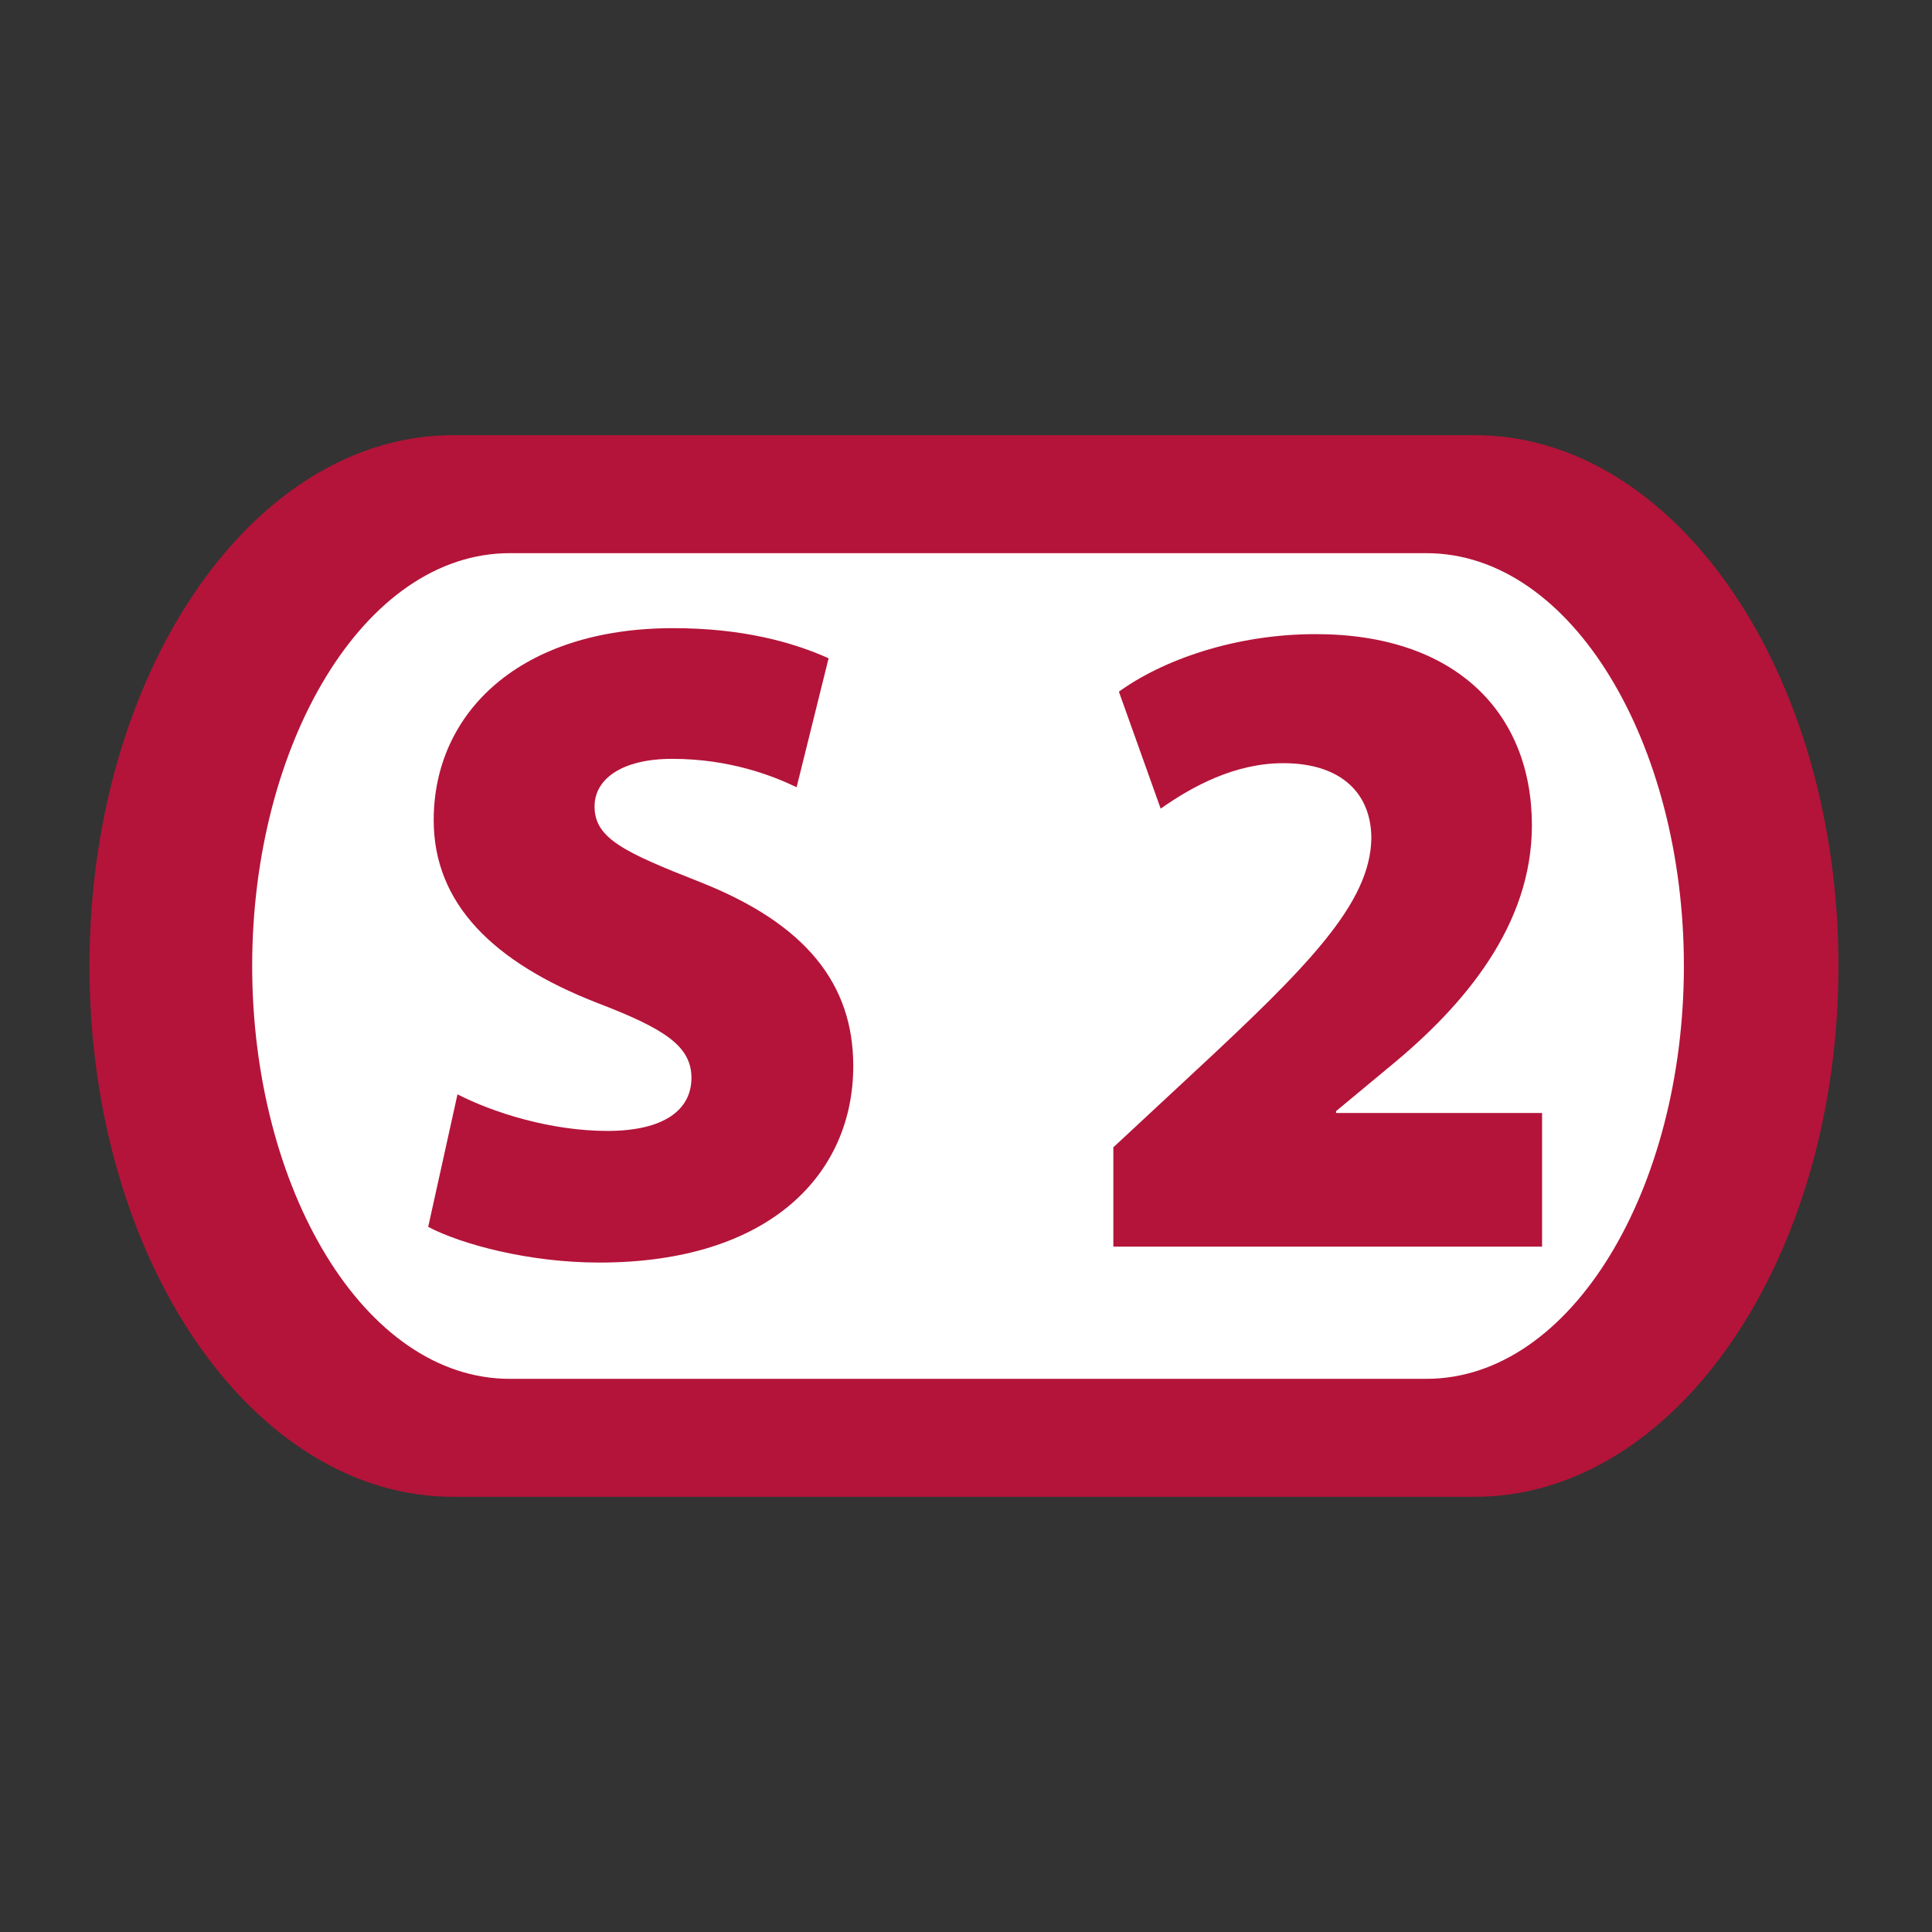
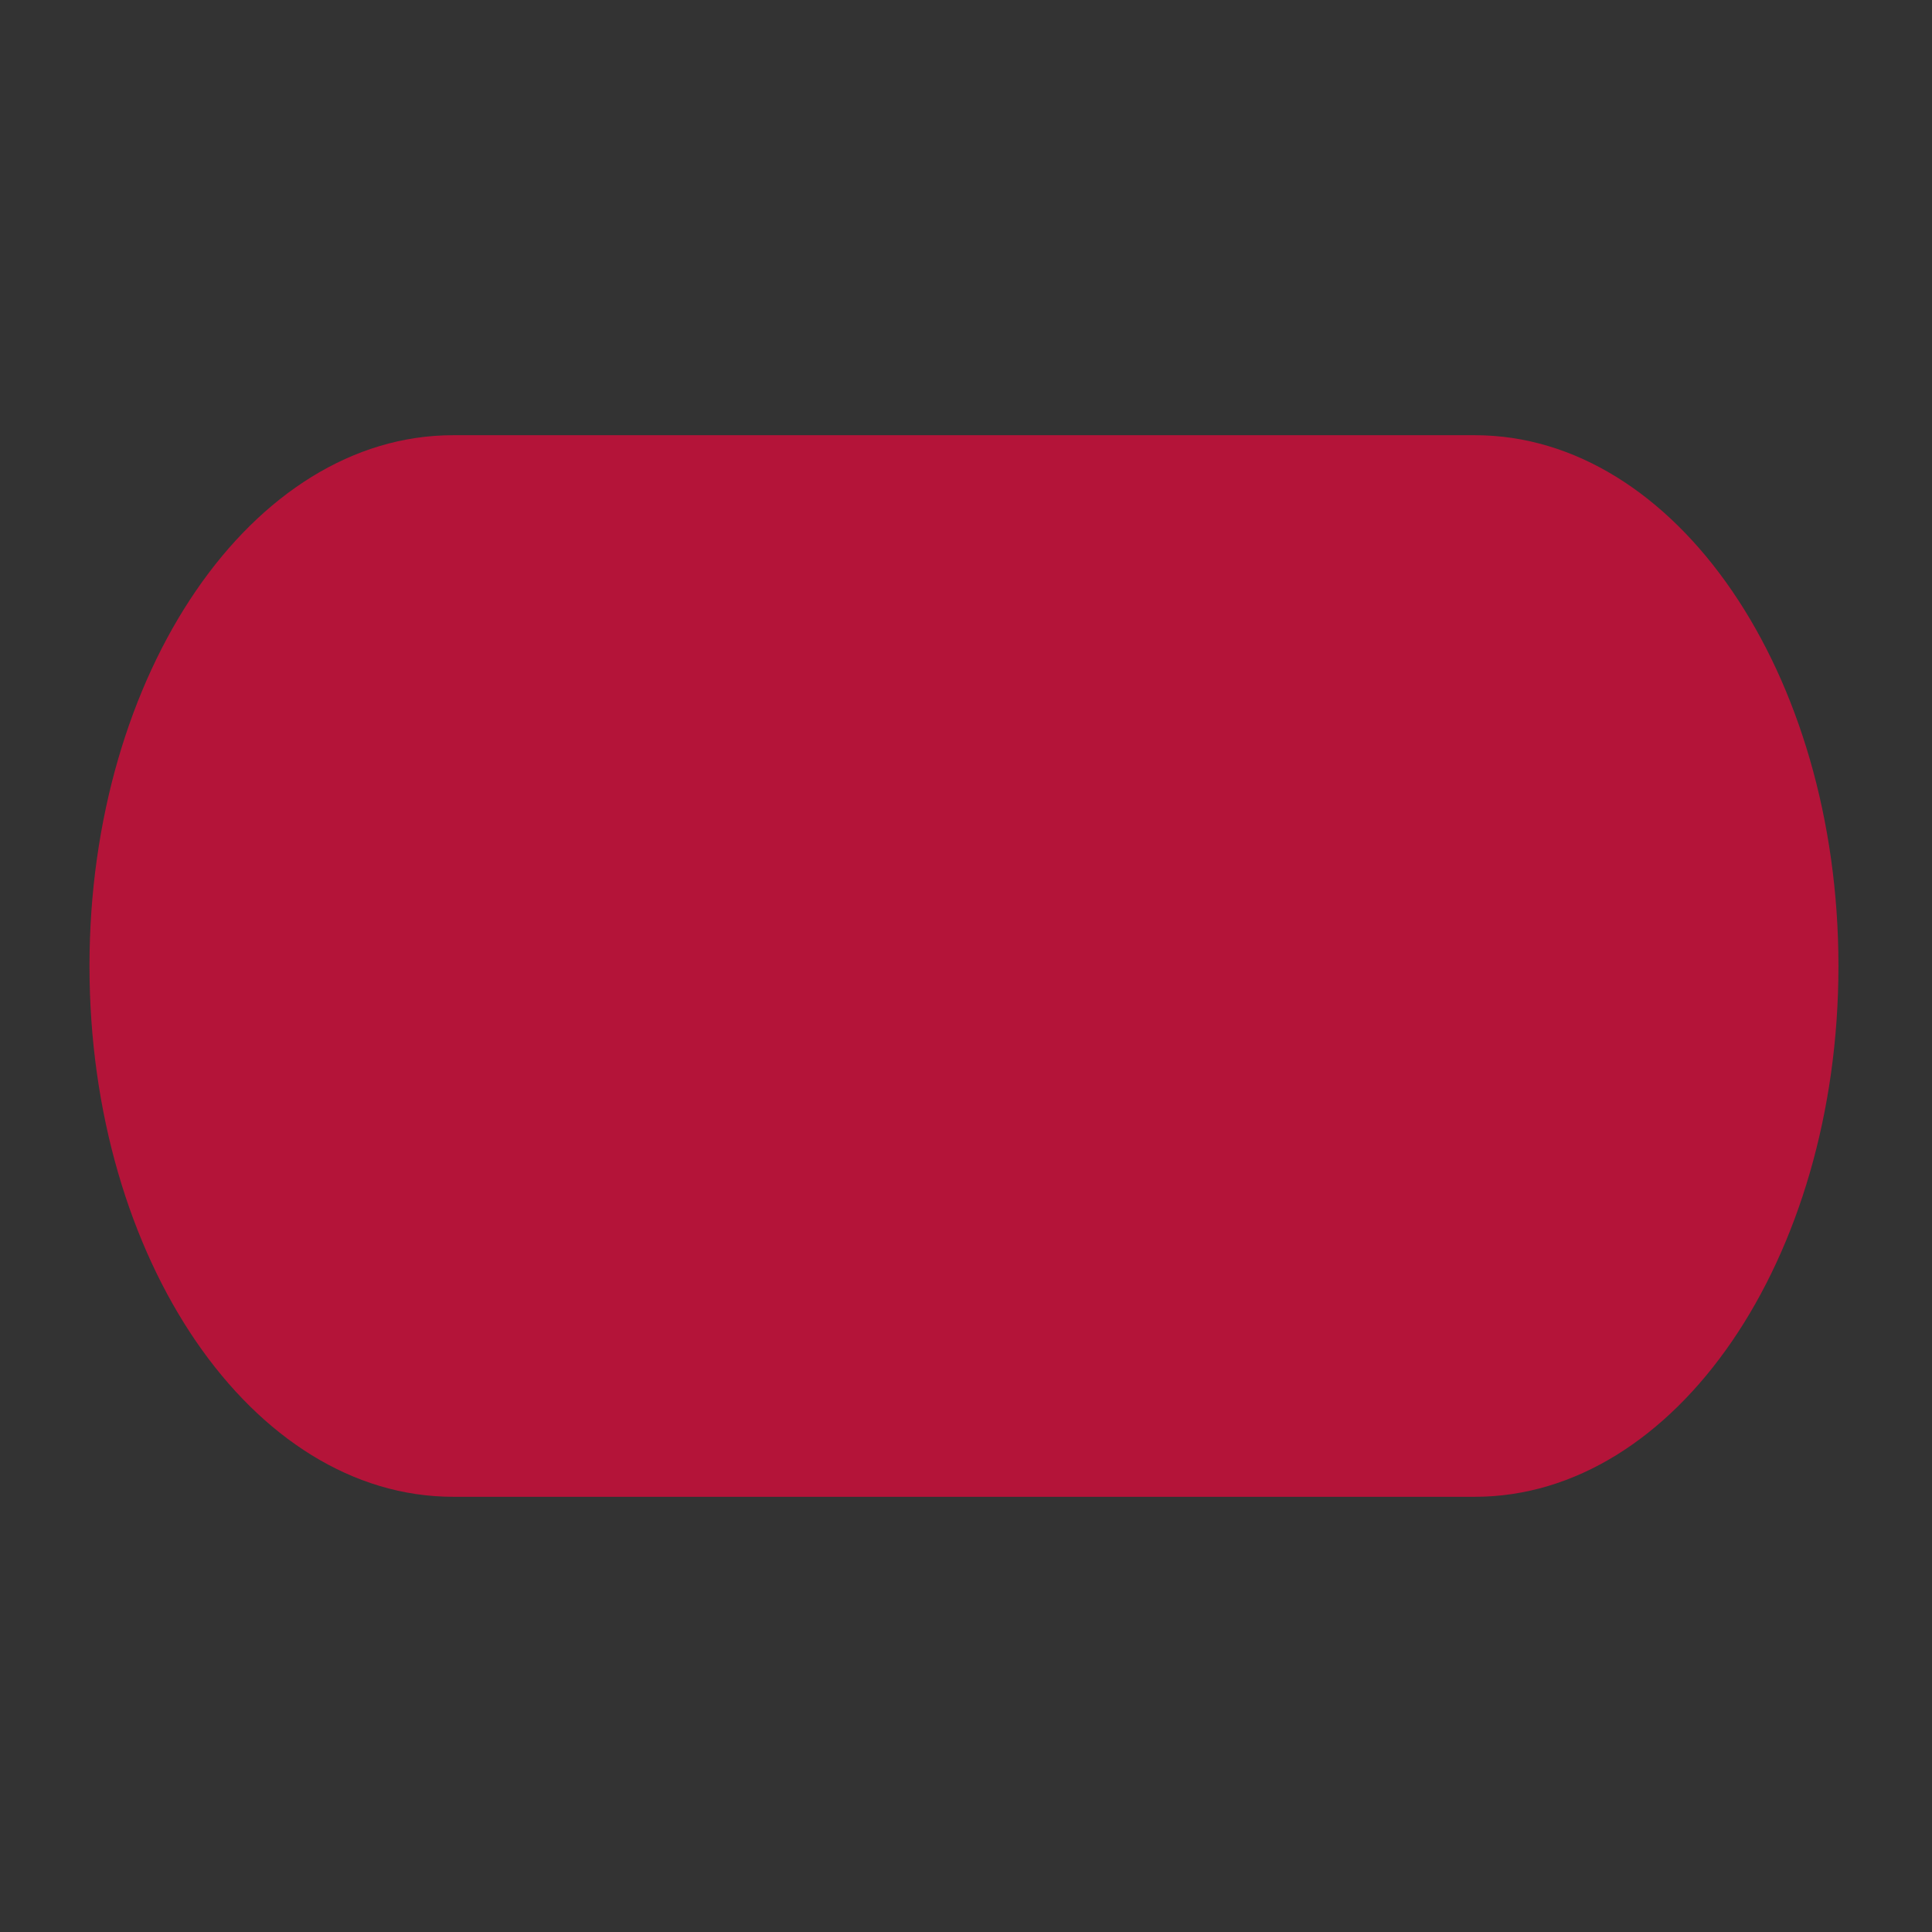
<svg xmlns="http://www.w3.org/2000/svg" width="475" height="475" viewBox="0 0 475 475" fill="none">
  <rect x="0" y="0" width="475" height="475" fill="#333333" stroke="none" />
  <path fill-rule="evenodd" clip-rule="evenodd" d="M111.399 107H362.599C411.972 107 452 165.435 452 237.5C452 309.588 411.972 368 362.599 368H111.399C62.027 368 22 309.588 22 237.5C22 165.435 62.027 107 111.399 107Z" fill="#B41439" />
-   <path d="M350.671 136H125.328C89.448 136 62 182.95 62 237.488C62 292.05 89.448 339 125.328 339H350.671C386.544 339 414 292.05 414 237.488C414 182.95 386.544 136 350.671 136Z" fill="white" />
-   <path fill-rule="evenodd" clip-rule="evenodd" d="M105.275 301.636C113.366 305.907 130.001 310.415 147.314 310.415C189.328 310.415 209.783 288.608 209.783 262.078C209.783 242.071 198.322 227.241 172.253 216.919C153.376 209.491 146.176 206.12 146.176 198.267C146.176 191.504 152.925 186.569 165.276 186.569C179.218 186.569 189.777 190.625 195.854 193.546L203.719 161.842C194.725 157.808 182.362 154.438 165.502 154.438C127.975 154.438 106.627 175.106 106.627 201.638C106.627 222.306 121.459 236.687 146.851 246.582C163.26 252.87 169.998 257.142 169.998 264.996C169.998 272.874 163.26 278.048 149.331 278.048C135.388 278.048 121.233 273.54 112.478 269.054L105.275 301.636Z" fill="#B41439" />
+   <path fill-rule="evenodd" clip-rule="evenodd" d="M105.275 301.636C113.366 305.907 130.001 310.415 147.314 310.415C189.328 310.415 209.783 288.608 209.783 262.078C209.783 242.071 198.322 227.241 172.253 216.919C153.376 209.491 146.176 206.12 146.176 198.267C146.176 191.504 152.925 186.569 165.276 186.569C179.218 186.569 189.777 190.625 195.854 193.546L203.719 161.842C194.725 157.808 182.362 154.438 165.502 154.438C106.627 222.306 121.459 236.687 146.851 246.582C163.26 252.87 169.998 257.142 169.998 264.996C169.998 272.874 163.26 278.048 149.331 278.048C135.388 278.048 121.233 273.54 112.478 269.054L105.275 301.636Z" fill="#B41439" />
  <path fill-rule="evenodd" clip-rule="evenodd" d="M379.134 306.499V273.634H328.48V273.182L341.948 262.004C359.971 247.174 376.631 227.549 376.631 202.917C376.631 175.295 357.918 155.906 323.464 155.906C303.612 155.906 285.826 162.29 275.09 170.052L285.363 198.812C293.123 193.33 303.612 187.635 315.49 187.635C330.082 187.635 337.156 195.371 337.156 206.098C336.93 222.066 321.636 237.588 293.349 263.83L273.725 282.08V306.499L379.134 306.499Z" fill="#B41439" />
</svg>